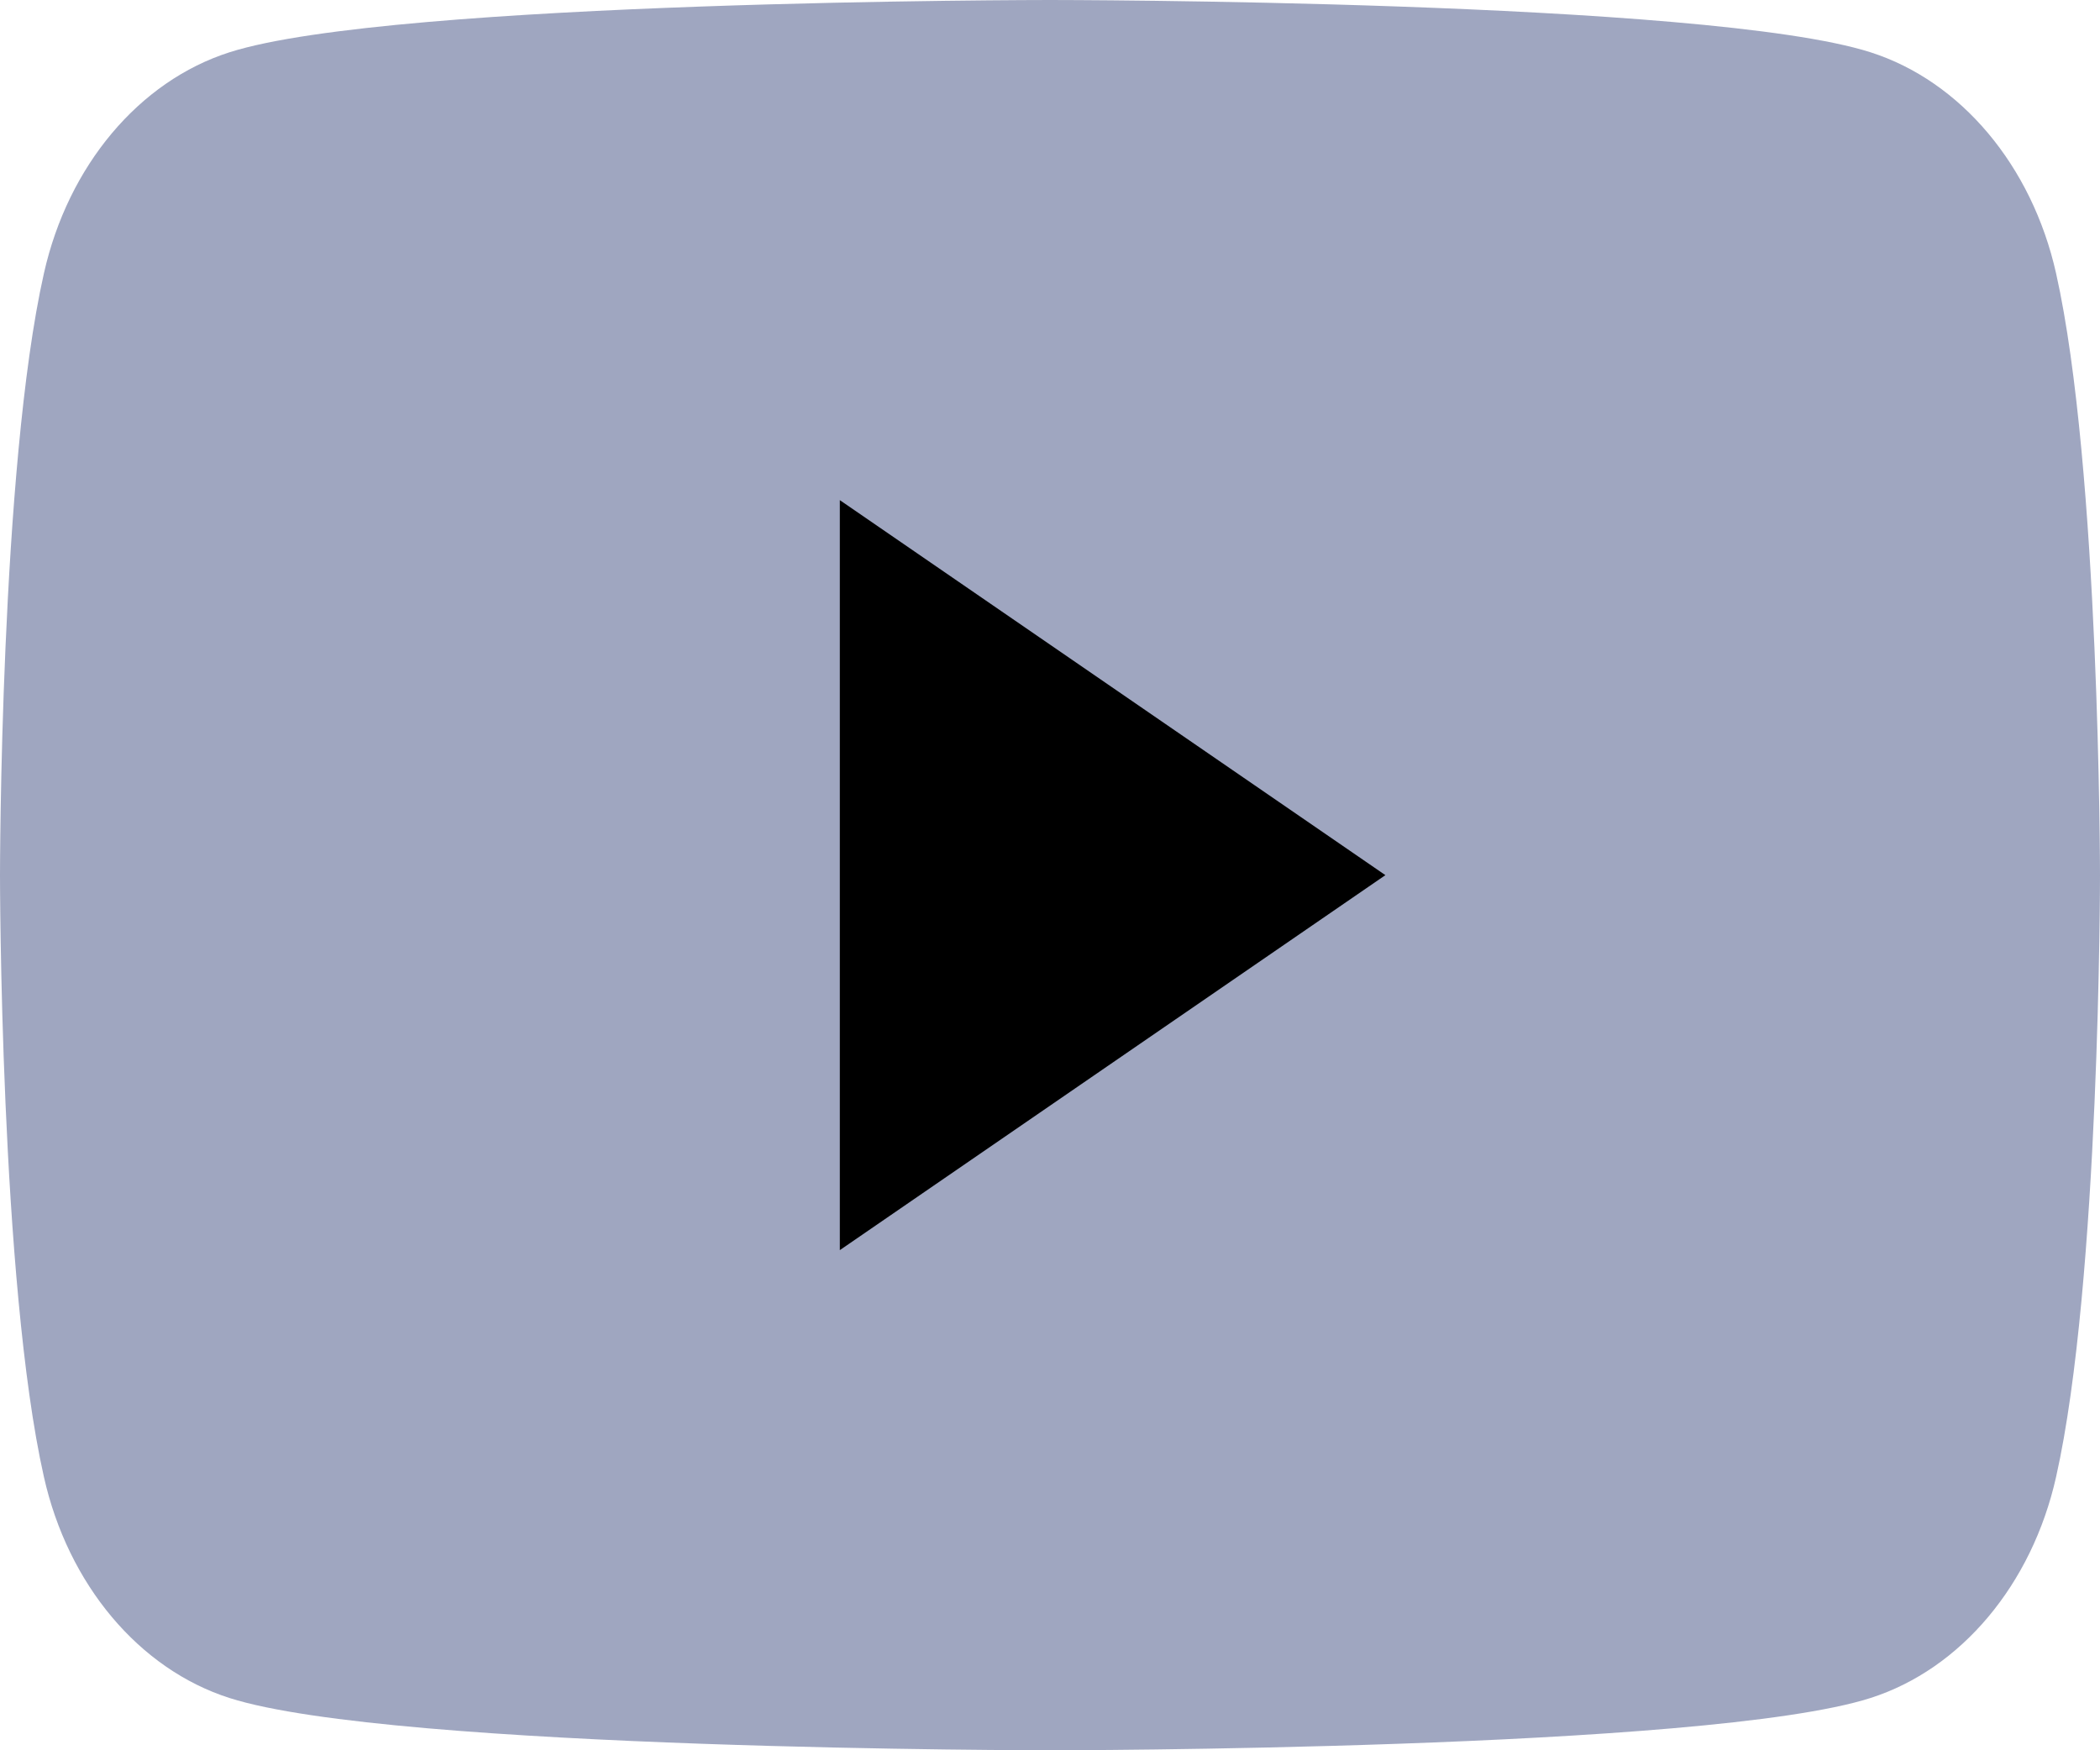
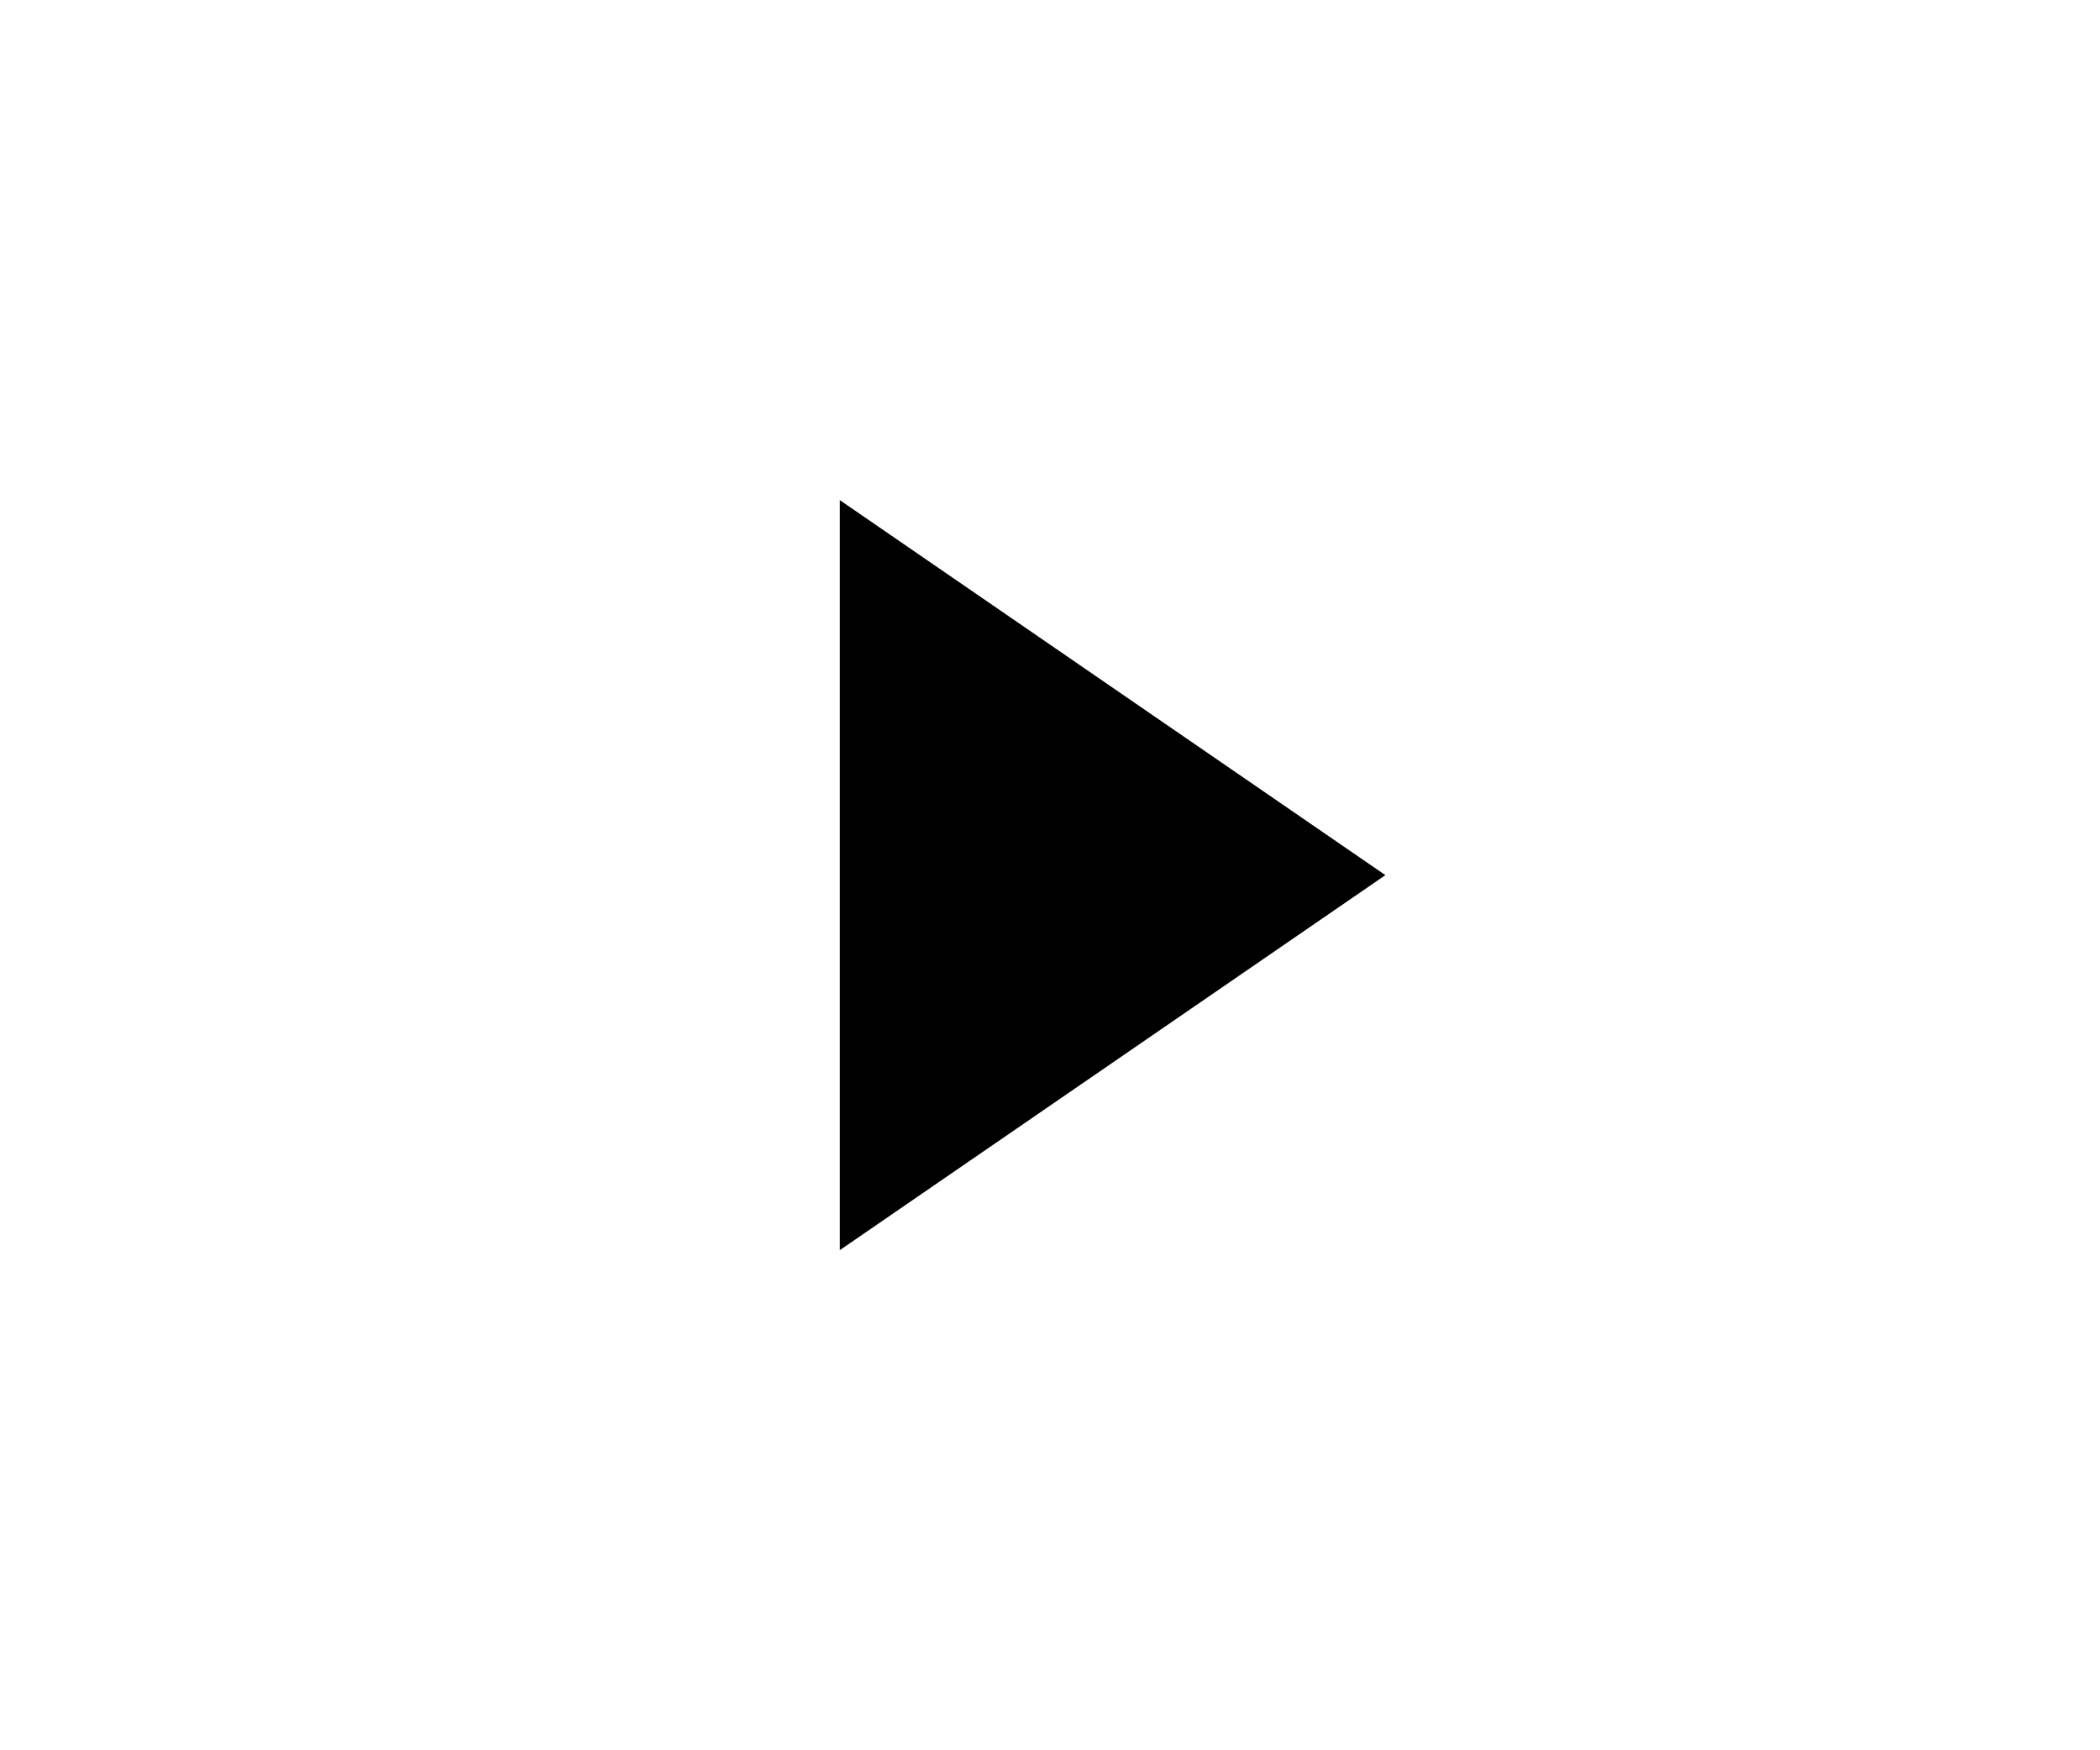
<svg xmlns="http://www.w3.org/2000/svg" width="24" height="20" viewBox="0 0 24 20" fill="none">
  <g clip-path="url(#clip0_4_7)">
-     <path d="M23.498 3.123C23.222 1.893 22.41 0.927 21.376 0.597C19.506 1.78814e-07 12 0 12 0C12 0 4.495 1.78814e-07 2.624 0.597C1.59 0.927 0.778 1.893 0.502 3.123C1.50211e-07 5.35 0 10 0 10C0 10 1.50211e-07 14.65 0.502 16.877C0.778 18.107 1.59 19.073 2.624 19.403C4.495 20 12 20 12 20C12 20 19.506 20 21.376 19.403C22.41 19.073 23.222 18.107 23.498 16.877C24 14.65 24 10 24 10C24 10 23.998 5.35 23.498 3.123Z" fill="#9FA6C0" />
    <path d="M9.598 14.285L15.833 10L9.598 5.715V14.285Z" fill="black" />
  </g>
  <defs>
    <clipPath id="clip0_4_7">
      <rect width="24" height="20" fill="white" />
    </clipPath>
  </defs>
</svg>